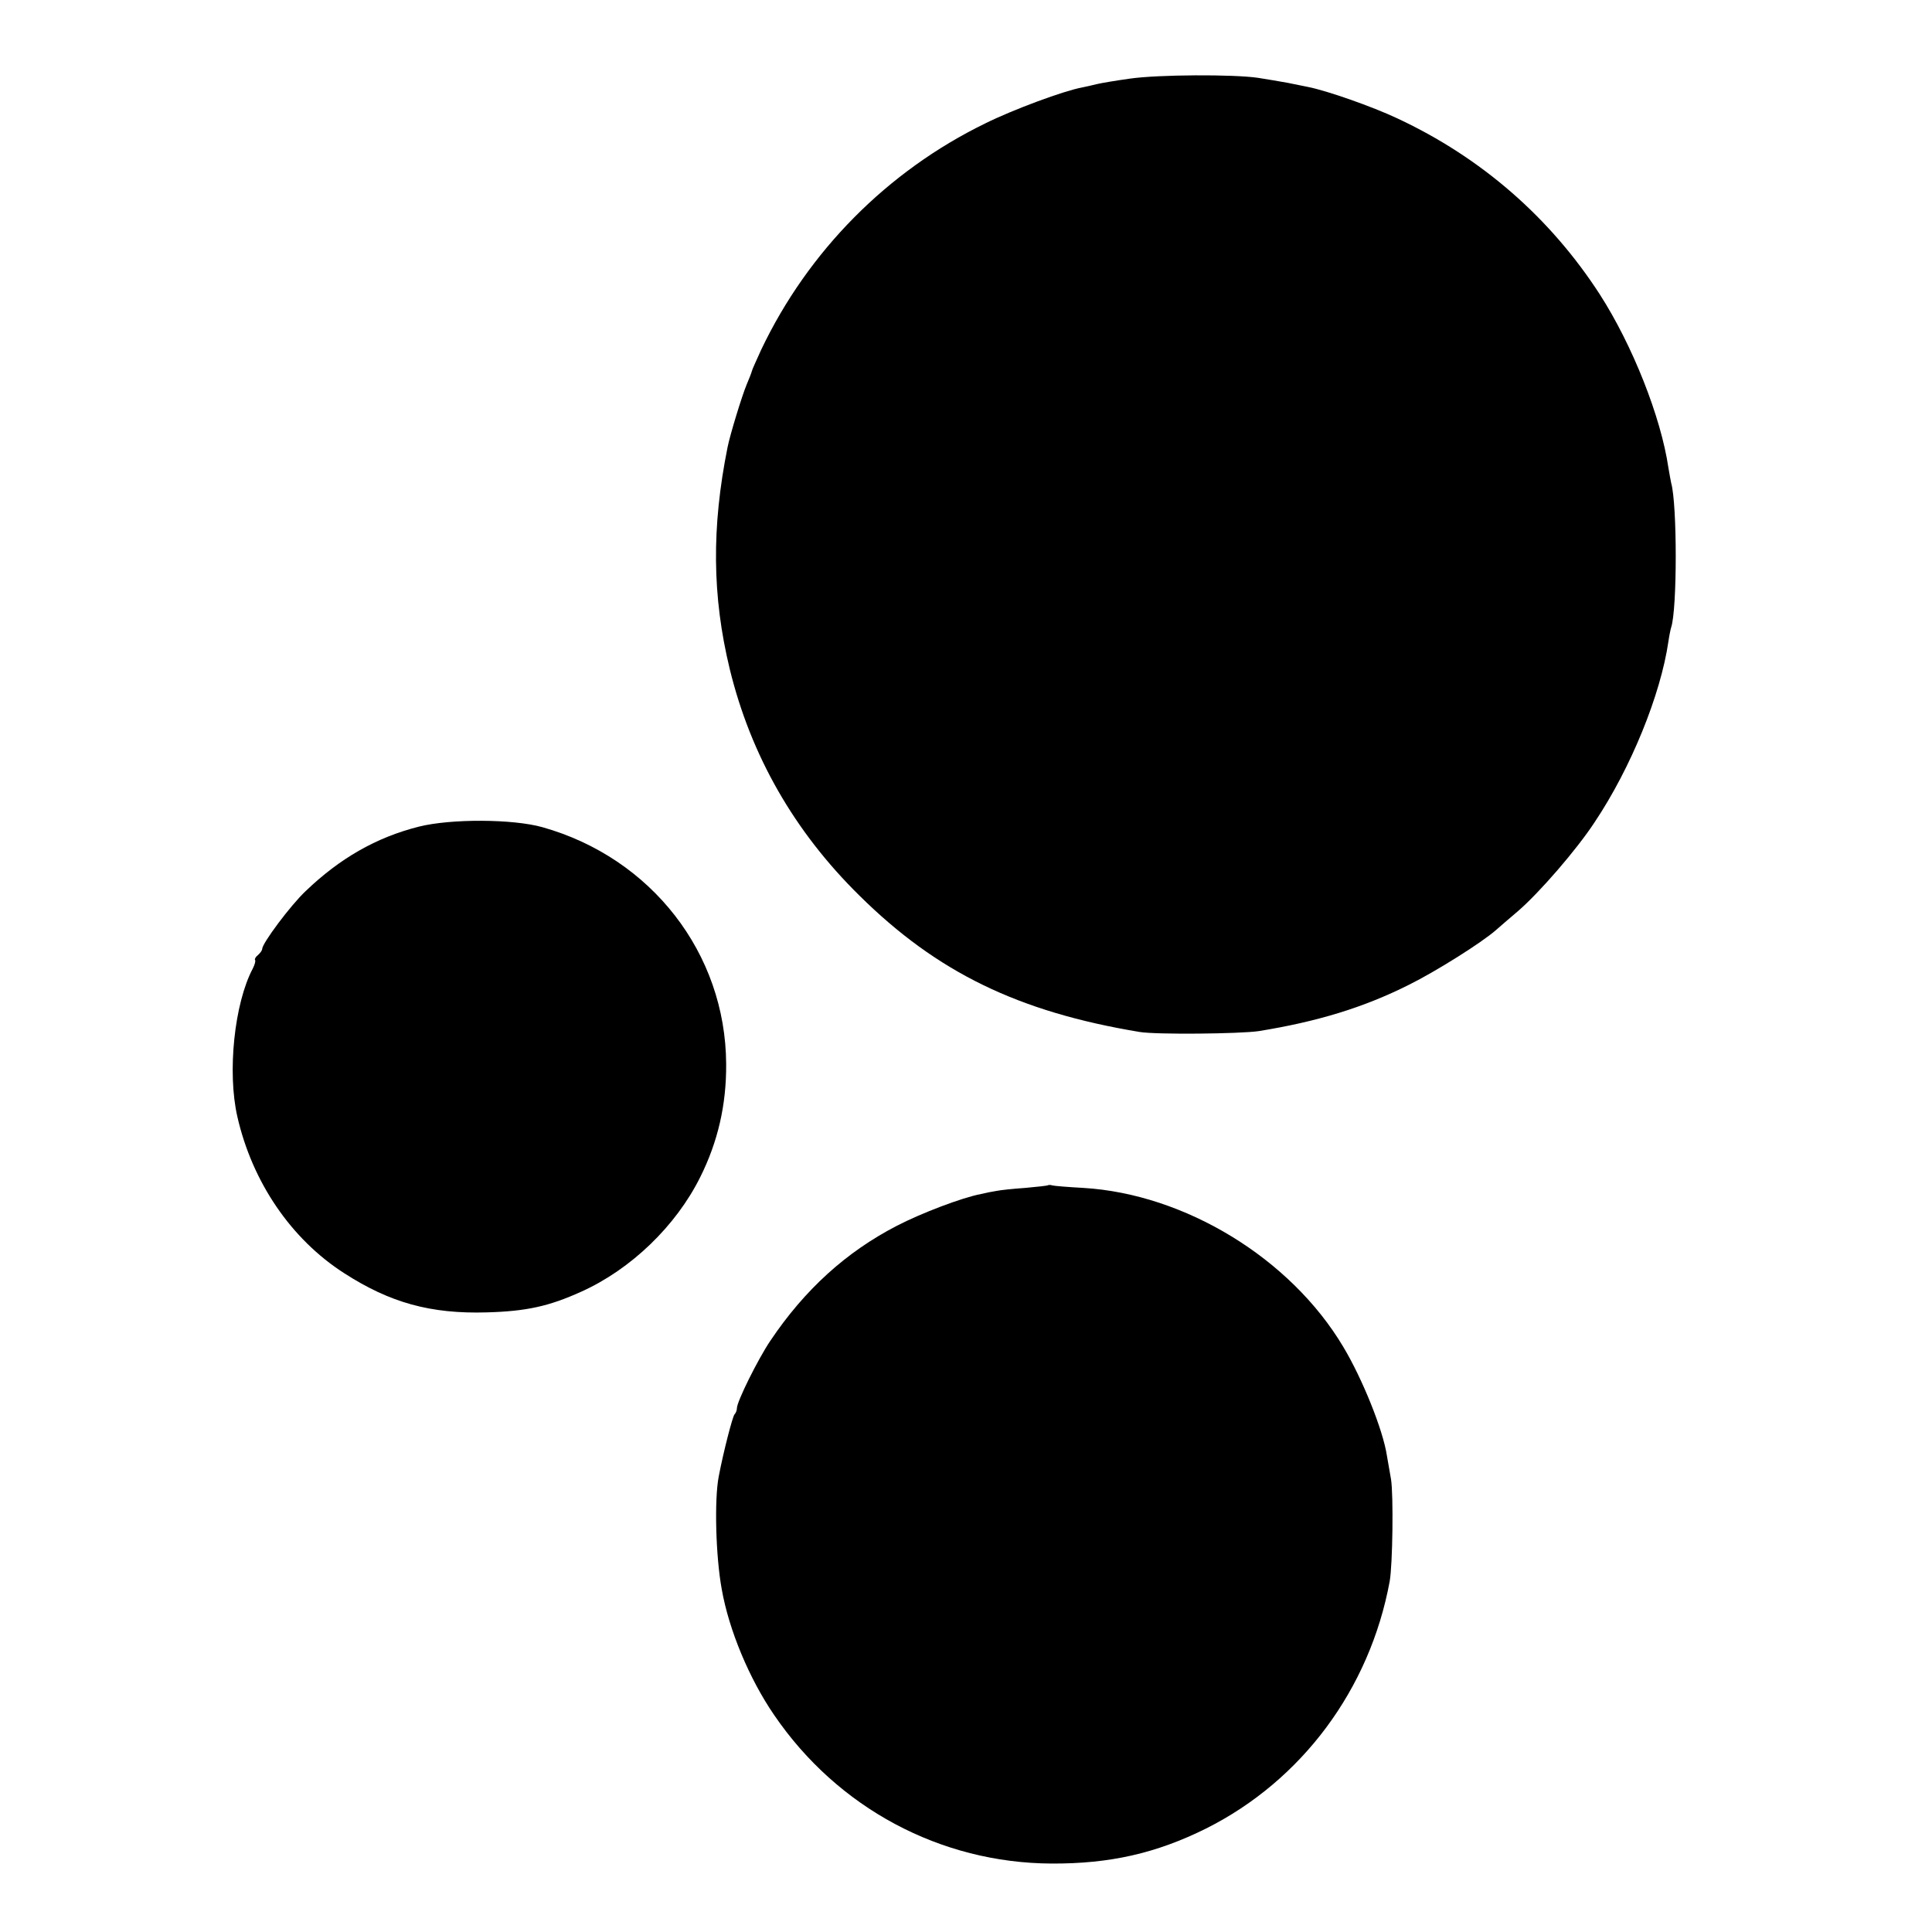
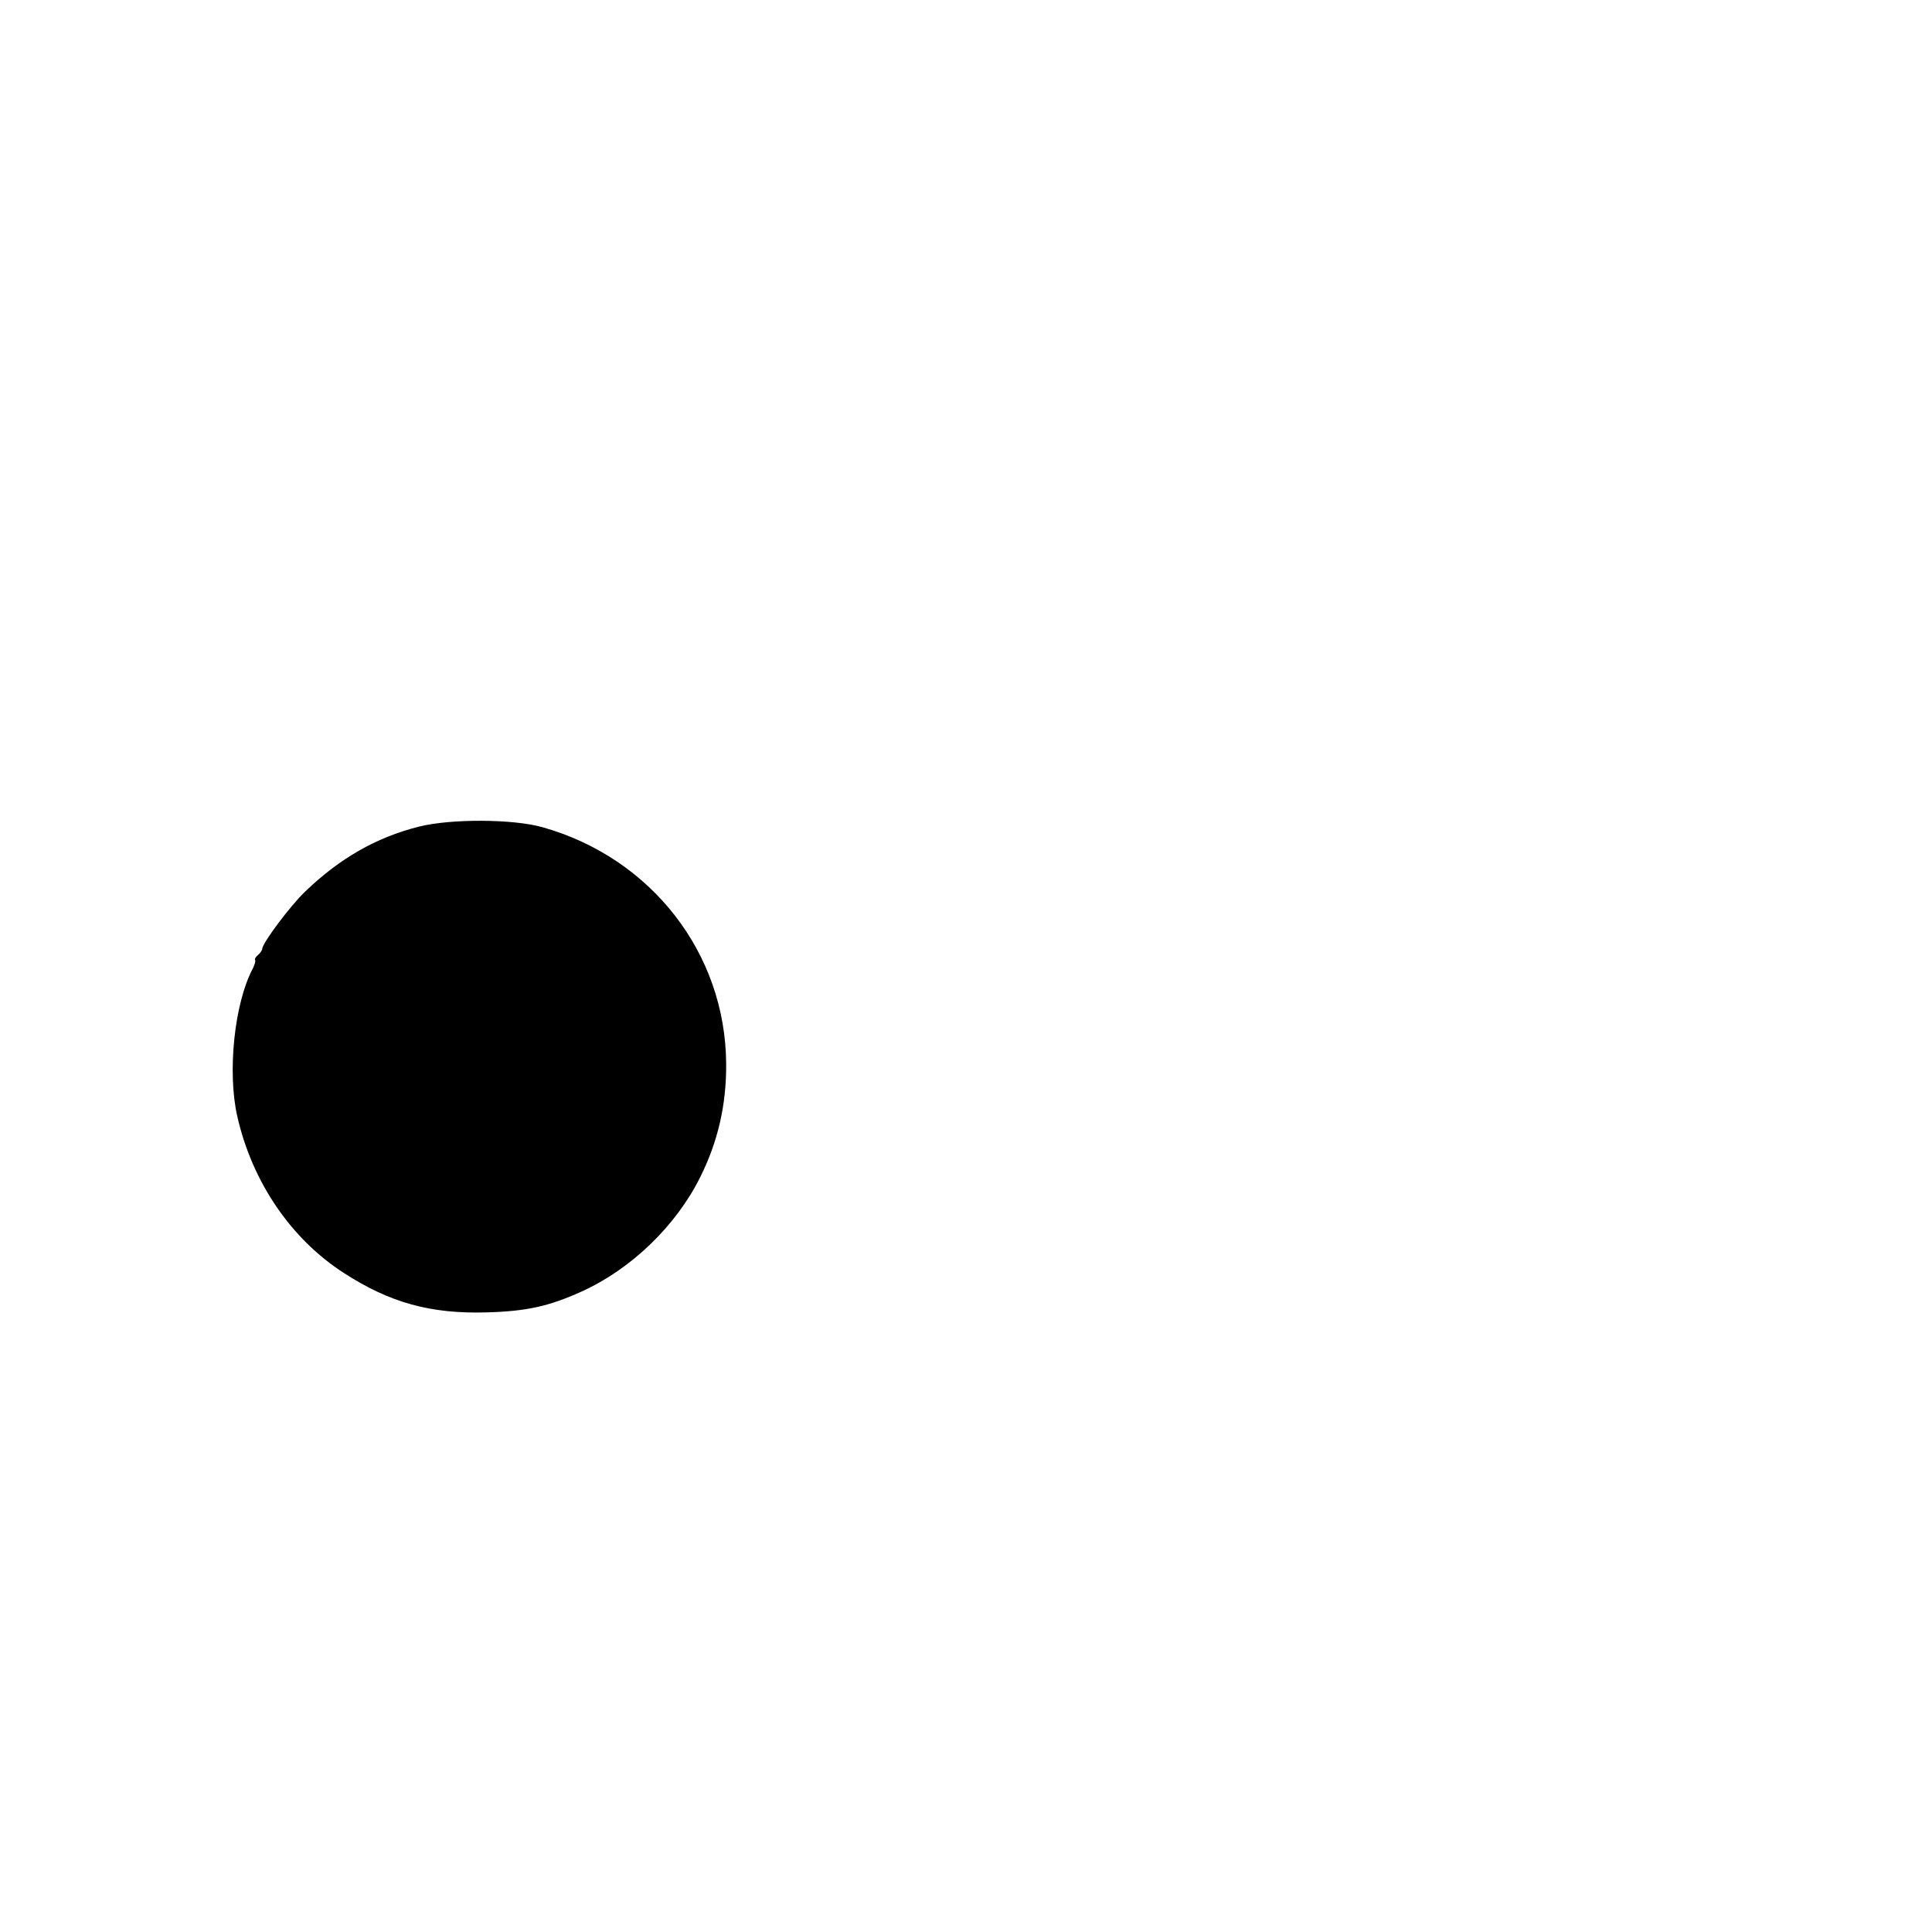
<svg xmlns="http://www.w3.org/2000/svg" version="1.0" width="700pt" height="700pt" viewBox="0 0 700 700" preserveAspectRatio="xMidYMid meet">
  <g transform="translate(0,700) scale(0.1,-0.1)" fill="#000000" stroke="none">
-     <path d="M4093 6715 c-50 -7 -104 -16 -120 -20 -15 -4 -39 -9 -53 -12 -65 -12 -247 -79 -350 -130 -355 -173 -642 -463 -812 -820 -17 -38 -33 -72 -34 -78 -1 -5 -10 -28 -19 -49 -16 -38 -60 -181 -69 -227 -58 -289 -56 -539 8 -803 76 -312 233 -588 470 -821 281 -278 575 -421 1015 -494 60 -10 361 -7 431 3 211 34 380 85 545 168 97 48 264 153 315 198 14 12 49 43 79 68 78 67 213 223 278 322 132 197 240 463 268 656 3 21 8 45 10 51 22 65 22 447 0 523 -2 8 -6 33 -10 55 -27 184 -130 444 -249 629 -180 278 -429 495 -733 637 -91 43 -257 101 -324 114 -13 3 -46 9 -74 15 -27 5 -76 13 -107 18 -88 13 -362 12 -465 -3z" />
    <path d="M1518 4005 c-155 -39 -287 -115 -411 -234 -55 -52 -157 -189 -157 -209 0 -5 -7 -15 -15 -22 -9 -7 -13 -15 -11 -18 3 -3 -1 -17 -8 -31 -67 -126 -93 -376 -56 -537 54 -237 195 -444 387 -567 166 -107 313 -148 517 -142 143 4 225 22 342 75 180 81 343 238 431 415 64 128 95 262 94 410 -2 401 -271 747 -666 858 -107 30 -331 31 -447 2z" />
-     <path d="M3798 2706 c-1 -2 -39 -6 -83 -10 -44 -3 -91 -8 -105 -11 -14 -2 -38 -7 -55 -11 -69 -13 -216 -69 -305 -115 -184 -95 -334 -231 -459 -417 -45 -67 -121 -220 -121 -244 0 -8 -4 -18 -9 -23 -7 -9 -39 -131 -57 -225 -16 -83 -11 -288 11 -408 26 -148 100 -325 190 -456 230 -337 602 -536 1005 -538 211 -1 379 37 560 127 347 174 593 505 665 895 11 61 14 313 5 370 -5 30 -12 69 -15 86 -14 93 -89 279 -158 394 -191 321 -574 554 -942 576 -55 3 -105 7 -112 9 -6 2 -13 2 -15 1z" />
  </g>
</svg>